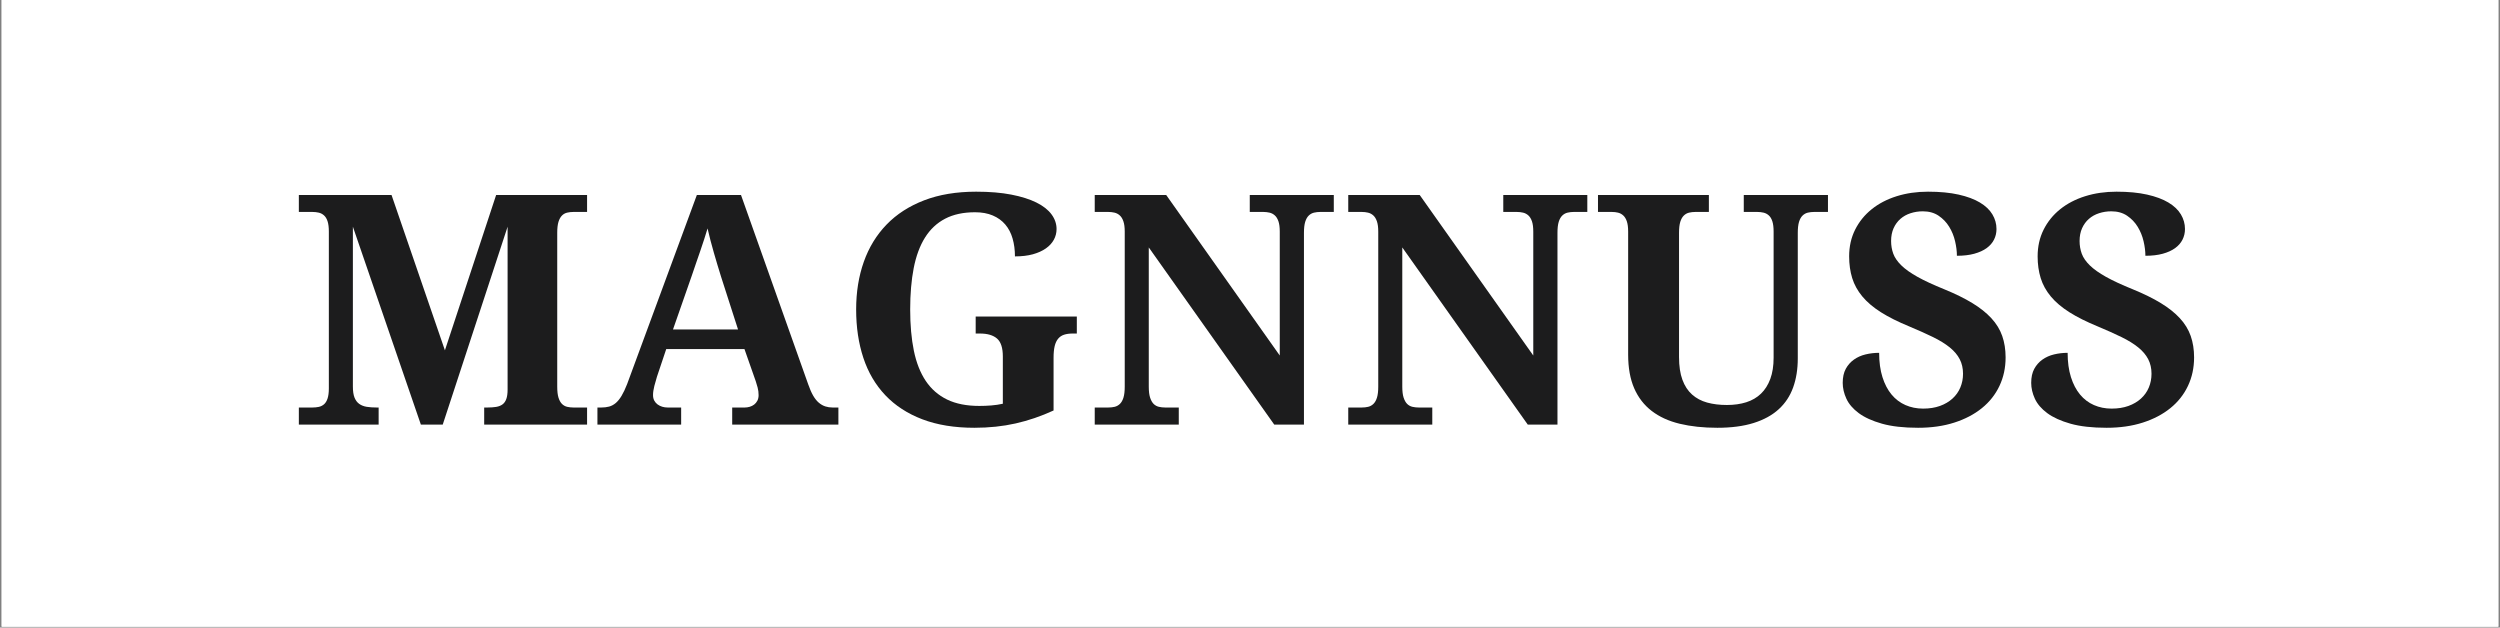
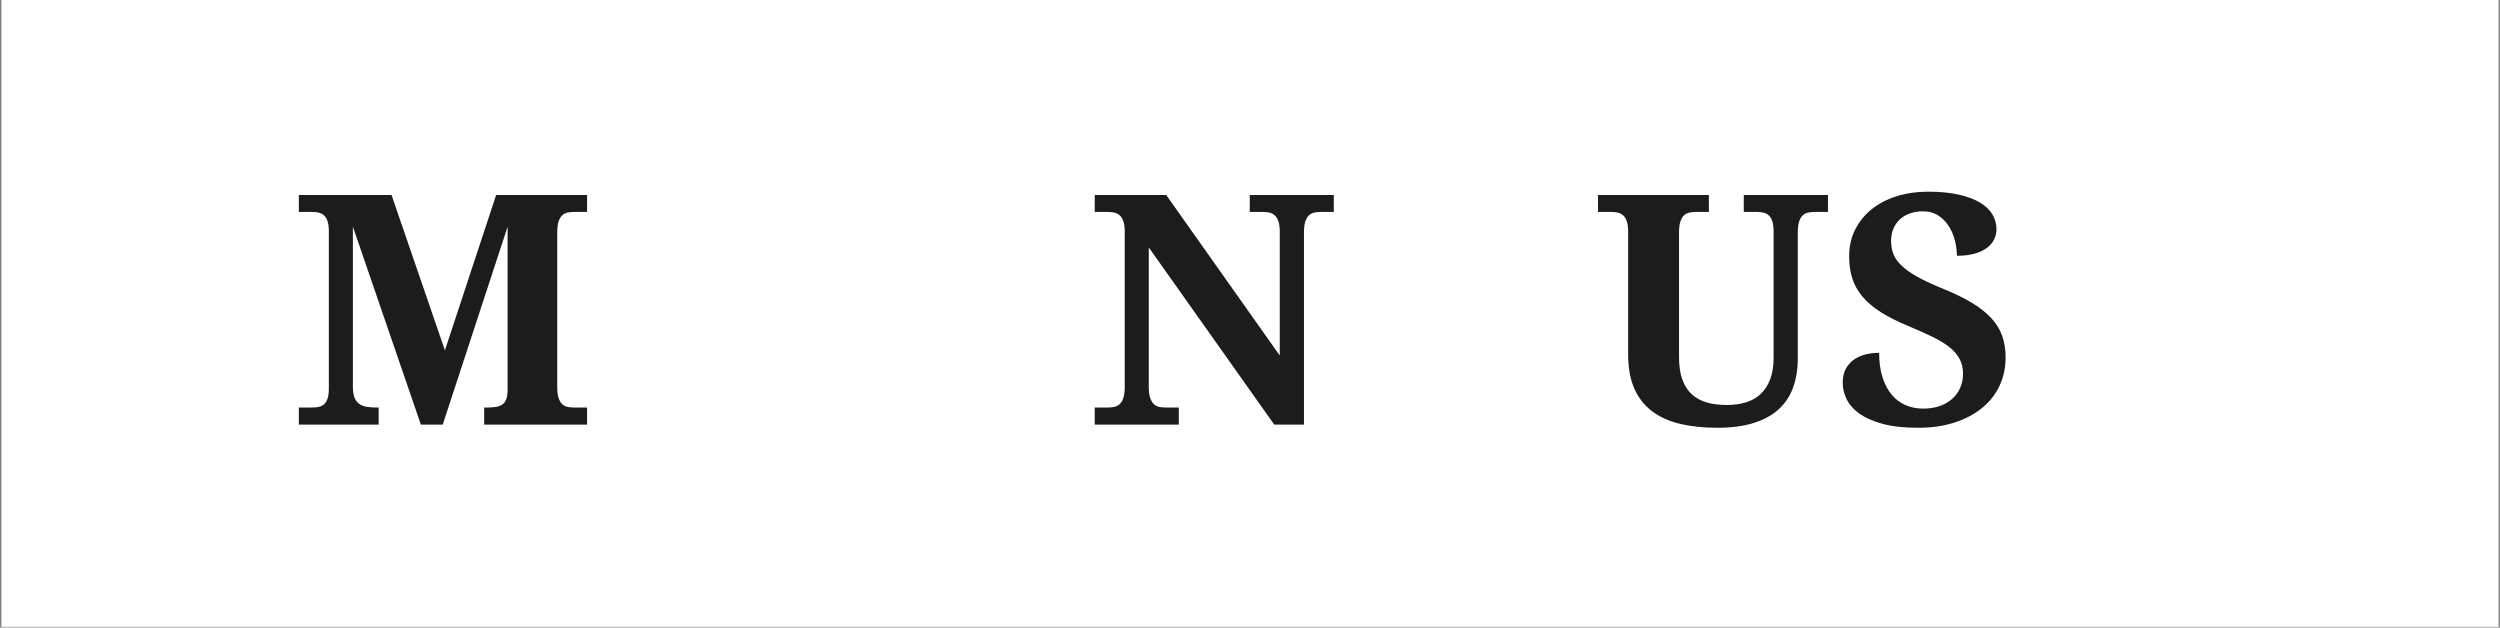
<svg xmlns="http://www.w3.org/2000/svg" version="1.0" preserveAspectRatio="xMidYMid meet" height="502" viewBox="0 0 1500 376.5" zoomAndPan="magnify" width="2000">
  <rect x="0" y="0" width="1500" height="376.5" fill="#808080" stroke="none" />
  <defs>
    <g />
    <clipPath id="0819f284a5">
      <path clip-rule="nonzero" d="M 0.996 0 L 1499.004 0 L 1499.004 376 L 0.996 376 Z M 0.996 0" />
    </clipPath>
  </defs>
  <g clip-path="url(#0819f284a5)">
    <path fill-rule="nonzero" fill-opacity="1" d="M 0.996 0 L 1499.004 0 L 1499.004 376 L 0.996 376 Z M 0.996 0" fill="#ffffff" />
    <path fill-rule="nonzero" fill-opacity="1" d="M 0.996 0 L 1499.004 0 L 1499.004 376 L 0.996 376 Z M 0.996 0" fill="#ffffff" />
  </g>
  <g fill-opacity="1" fill="#1c1c1d">
    <g transform="translate(173.933, 254.775)">
      <g>
        <path d="M 116.578 0 L 116.578 -10.266 L 118.469 -10.266 C 120.477 -10.266 122.25 -10.391 123.781 -10.641 C 125.32 -10.898 126.594 -11.406 127.594 -12.156 C 128.602 -12.906 129.359 -13.988 129.859 -15.406 C 130.367 -16.82 130.625 -18.691 130.625 -21.016 L 130.625 -118.75 L 91.703 0 L 78.594 0 L 37.797 -118.75 L 37.797 -22.812 C 37.797 -20.039 38.125 -17.836 38.781 -16.203 C 39.438 -14.578 40.379 -13.32 41.609 -12.438 C 42.836 -11.562 44.328 -10.977 46.078 -10.688 C 47.836 -10.406 49.852 -10.266 52.125 -10.266 L 53.25 -10.266 L 53.25 0 L 5.375 0 L 5.375 -10.266 L 13.484 -10.266 C 14.859 -10.266 16.141 -10.391 17.328 -10.641 C 18.523 -10.898 19.578 -11.422 20.484 -12.203 C 21.398 -12.992 22.109 -14.156 22.609 -15.688 C 23.117 -17.227 23.375 -19.254 23.375 -21.766 L 23.375 -115.828 C 23.375 -118.398 23.117 -120.457 22.609 -122 C 22.109 -123.539 21.398 -124.719 20.484 -125.531 C 19.578 -126.352 18.523 -126.906 17.328 -127.188 C 16.141 -127.469 14.859 -127.609 13.484 -127.609 L 5.375 -127.609 L 5.375 -137.781 L 60.984 -137.781 L 93.016 -44.578 L 123.75 -137.781 L 178.312 -137.781 L 178.312 -127.609 L 170.203 -127.609 C 168.828 -127.609 167.539 -127.469 166.344 -127.188 C 165.145 -126.906 164.109 -126.32 163.234 -125.438 C 162.359 -124.562 161.664 -123.305 161.156 -121.672 C 160.656 -120.035 160.406 -117.836 160.406 -115.078 L 160.406 -22.812 C 160.406 -20.039 160.656 -17.836 161.156 -16.203 C 161.664 -14.578 162.359 -13.32 163.234 -12.438 C 164.109 -11.562 165.145 -10.977 166.344 -10.688 C 167.539 -10.406 168.828 -10.266 170.203 -10.266 L 178.312 -10.266 L 178.312 0 Z M 116.578 0" />
      </g>
    </g>
    <g transform="translate(357.708, 254.775)">
      <g>
-         <path d="M 42.031 -45.328 L 36.469 -28.75 C 35.969 -27.176 35.445 -25.336 34.906 -23.234 C 34.375 -21.129 34.109 -19.289 34.109 -17.719 C 34.109 -16.457 34.359 -15.352 34.859 -14.406 C 35.367 -13.469 36.031 -12.703 36.844 -12.109 C 37.664 -11.516 38.594 -11.055 39.625 -10.734 C 40.664 -10.422 41.75 -10.266 42.875 -10.266 L 50.984 -10.266 L 50.984 0 L 0.75 0 L 0.75 -10.266 L 3.109 -10.266 C 4.805 -10.266 6.359 -10.453 7.766 -10.828 C 9.18 -11.211 10.504 -11.922 11.734 -12.953 C 12.961 -13.992 14.125 -15.426 15.219 -17.25 C 16.32 -19.07 17.438 -21.426 18.562 -24.312 L 60.406 -137.781 L 86.891 -137.781 L 127.234 -24.125 C 128.172 -21.426 129.156 -19.18 130.188 -17.391 C 131.227 -15.598 132.363 -14.18 133.594 -13.141 C 134.82 -12.109 136.125 -11.367 137.5 -10.922 C 138.883 -10.484 140.332 -10.266 141.844 -10.266 L 145.328 -10.266 L 145.328 0 L 81.609 0 L 81.609 -10.266 L 89.156 -10.266 C 90.102 -10.266 91.078 -10.406 92.078 -10.688 C 93.086 -10.977 93.984 -11.422 94.766 -12.016 C 95.547 -12.609 96.188 -13.375 96.688 -14.312 C 97.195 -15.258 97.453 -16.395 97.453 -17.719 C 97.453 -19.289 97.258 -20.797 96.875 -22.234 C 96.5 -23.68 96.125 -24.941 95.75 -26.016 L 88.969 -45.328 Z M 74.922 -88.781 C 74.234 -90.977 73.523 -93.285 72.797 -95.703 C 72.078 -98.117 71.352 -100.582 70.625 -103.094 C 69.906 -105.613 69.219 -108.113 68.562 -110.594 C 67.906 -113.07 67.328 -115.445 66.828 -117.719 C 66.254 -115.77 65.586 -113.629 64.828 -111.297 C 64.078 -108.973 63.281 -106.586 62.438 -104.141 C 61.594 -101.691 60.742 -99.238 59.891 -96.781 C 59.047 -94.332 58.242 -91.977 57.484 -89.719 L 46.094 -57.109 L 85.109 -57.109 Z M 74.922 -88.781" />
-       </g>
+         </g>
    </g>
    <g transform="translate(503.032, 254.775)">
      <g>
-         <path d="M 81.609 1.891 C 69.672 1.891 59.254 0.191 50.359 -3.203 C 41.473 -6.598 34.078 -11.406 28.172 -17.625 C 22.273 -23.844 17.879 -31.316 14.984 -40.047 C 12.098 -48.785 10.656 -58.461 10.656 -69.078 C 10.656 -79.516 12.191 -89.066 15.266 -97.734 C 18.348 -106.398 22.906 -113.844 28.938 -120.062 C 34.969 -126.289 42.473 -131.129 51.453 -134.578 C 60.441 -138.035 70.844 -139.766 82.656 -139.766 C 90.695 -139.766 97.719 -139.18 103.719 -138.016 C 109.719 -136.859 114.742 -135.273 118.797 -133.266 C 122.848 -131.254 125.879 -128.879 127.891 -126.141 C 129.898 -123.41 130.906 -120.477 130.906 -117.344 C 130.906 -115.07 130.367 -112.945 129.297 -110.969 C 128.234 -108.988 126.633 -107.242 124.5 -105.734 C 122.363 -104.234 119.754 -103.055 116.672 -102.203 C 113.598 -101.359 110.02 -100.938 105.938 -100.938 C 105.938 -104.832 105.461 -108.41 104.516 -111.672 C 103.578 -114.941 102.117 -117.738 100.141 -120.062 C 98.16 -122.395 95.66 -124.203 92.641 -125.484 C 89.629 -126.773 86.082 -127.422 82 -127.422 C 74.957 -127.422 68.969 -126.129 64.031 -123.547 C 59.102 -120.973 55.082 -117.203 51.969 -112.234 C 48.863 -107.273 46.602 -101.164 45.188 -93.906 C 43.781 -86.656 43.078 -78.379 43.078 -69.078 C 43.078 -59.785 43.812 -51.539 45.281 -44.344 C 46.758 -37.145 49.145 -31.094 52.438 -26.188 C 55.738 -21.289 60.016 -17.57 65.266 -15.031 C 70.516 -12.488 76.938 -11.219 84.531 -11.219 C 86.926 -11.219 89.316 -11.312 91.703 -11.5 C 94.086 -11.688 96.41 -12.031 98.672 -12.531 L 98.672 -40.906 C 98.672 -46.051 97.508 -49.629 95.188 -51.641 C 92.863 -53.648 89.441 -54.656 84.922 -54.656 L 82.375 -54.656 L 82.375 -64.844 L 143.062 -64.844 L 143.062 -54.656 L 140.516 -54.656 C 138.566 -54.656 136.867 -54.422 135.422 -53.953 C 133.984 -53.484 132.789 -52.68 131.844 -51.547 C 130.906 -50.422 130.211 -48.93 129.766 -47.078 C 129.328 -45.223 129.109 -42.914 129.109 -40.156 L 129.109 -8.484 C 121.578 -5.023 113.977 -2.43 106.312 -0.703 C 98.645 1.023 90.41 1.891 81.609 1.891 Z M 81.609 1.891" />
-       </g>
+         </g>
    </g>
    <g transform="translate(651.466, 254.775)">
      <g>
        <path d="M 113.094 0 L 37.797 -106.312 L 37.797 -22.812 C 37.797 -20.039 38.062 -17.836 38.594 -16.203 C 39.125 -14.578 39.828 -13.32 40.703 -12.438 C 41.586 -11.562 42.641 -10.977 43.859 -10.688 C 45.086 -10.406 46.363 -10.266 47.688 -10.266 L 55.797 -10.266 L 55.797 0 L 5.375 0 L 5.375 -10.266 L 13.484 -10.266 C 14.859 -10.266 16.141 -10.406 17.328 -10.688 C 18.523 -10.977 19.578 -11.562 20.484 -12.438 C 21.398 -13.32 22.109 -14.578 22.609 -16.203 C 23.117 -17.836 23.375 -20.039 23.375 -22.812 L 23.375 -115.828 C 23.375 -118.398 23.102 -120.457 22.562 -122 C 22.031 -123.539 21.305 -124.719 20.391 -125.531 C 19.484 -126.352 18.43 -126.906 17.234 -127.188 C 16.047 -127.469 14.797 -127.609 13.484 -127.609 L 5.375 -127.609 L 5.375 -137.781 L 48.25 -137.781 L 116.391 -41.469 L 116.391 -115.828 C 116.391 -118.398 116.125 -120.457 115.594 -122 C 115.062 -123.539 114.336 -124.719 113.422 -125.531 C 112.516 -126.352 111.461 -126.906 110.266 -127.188 C 109.078 -127.469 107.82 -127.609 106.5 -127.609 L 98.391 -127.609 L 98.391 -137.781 L 148.812 -137.781 L 148.812 -127.609 L 140.703 -127.609 C 139.391 -127.609 138.133 -127.469 136.938 -127.188 C 135.75 -126.906 134.695 -126.32 133.781 -125.438 C 132.875 -124.562 132.164 -123.305 131.656 -121.672 C 131.156 -120.035 130.906 -117.836 130.906 -115.078 L 130.906 0 Z M 113.094 0" />
      </g>
    </g>
    <g transform="translate(803.575, 254.775)">
      <g>
-         <path d="M 113.094 0 L 37.797 -106.312 L 37.797 -22.812 C 37.797 -20.039 38.062 -17.836 38.594 -16.203 C 39.125 -14.578 39.828 -13.32 40.703 -12.438 C 41.586 -11.562 42.641 -10.977 43.859 -10.688 C 45.086 -10.406 46.363 -10.266 47.688 -10.266 L 55.797 -10.266 L 55.797 0 L 5.375 0 L 5.375 -10.266 L 13.484 -10.266 C 14.859 -10.266 16.141 -10.406 17.328 -10.688 C 18.523 -10.977 19.578 -11.562 20.484 -12.438 C 21.398 -13.32 22.109 -14.578 22.609 -16.203 C 23.117 -17.836 23.375 -20.039 23.375 -22.812 L 23.375 -115.828 C 23.375 -118.398 23.102 -120.457 22.562 -122 C 22.031 -123.539 21.305 -124.719 20.391 -125.531 C 19.484 -126.352 18.43 -126.906 17.234 -127.188 C 16.047 -127.469 14.797 -127.609 13.484 -127.609 L 5.375 -127.609 L 5.375 -137.781 L 48.25 -137.781 L 116.391 -41.469 L 116.391 -115.828 C 116.391 -118.398 116.125 -120.457 115.594 -122 C 115.062 -123.539 114.336 -124.719 113.422 -125.531 C 112.516 -126.352 111.461 -126.906 110.266 -127.188 C 109.078 -127.469 107.82 -127.609 106.5 -127.609 L 98.391 -127.609 L 98.391 -137.781 L 148.812 -137.781 L 148.812 -127.609 L 140.703 -127.609 C 139.391 -127.609 138.133 -127.469 136.938 -127.188 C 135.75 -126.906 134.695 -126.32 133.781 -125.438 C 132.875 -124.562 132.164 -123.305 131.656 -121.672 C 131.156 -120.035 130.906 -117.836 130.906 -115.078 L 130.906 0 Z M 113.094 0" />
-       </g>
+         </g>
    </g>
    <g transform="translate(955.685, 254.775)">
      <g>
        <path d="M 141.094 -127.609 L 132.797 -127.609 C 131.473 -127.609 130.211 -127.469 129.016 -127.188 C 127.828 -126.906 126.773 -126.32 125.859 -125.438 C 124.953 -124.562 124.242 -123.305 123.734 -121.672 C 123.234 -120.035 122.984 -117.836 122.984 -115.078 L 122.984 -39.766 C 122.984 -33.297 122.055 -27.484 120.203 -22.328 C 118.359 -17.18 115.473 -12.816 111.547 -9.234 C 107.617 -5.648 102.602 -2.898 96.5 -0.984 C 90.406 0.93 83.148 1.891 74.734 1.891 C 66.316 1.891 58.789 1.086 52.156 -0.516 C 45.531 -2.117 39.926 -4.68 35.344 -8.203 C 30.758 -11.723 27.254 -16.258 24.828 -21.812 C 22.41 -27.375 21.203 -34.113 21.203 -42.031 L 21.203 -115.828 C 21.203 -118.398 20.938 -120.457 20.406 -122 C 19.875 -123.539 19.148 -124.719 18.234 -125.531 C 17.328 -126.352 16.289 -126.906 15.125 -127.188 C 13.969 -127.469 12.727 -127.609 11.406 -127.609 L 3.109 -127.609 L 3.109 -137.781 L 69.641 -137.781 L 69.641 -127.609 L 61.547 -127.609 C 60.223 -127.609 58.961 -127.469 57.766 -127.188 C 56.578 -126.906 55.523 -126.32 54.609 -125.438 C 53.703 -124.562 52.992 -123.305 52.484 -121.672 C 51.984 -120.035 51.734 -117.836 51.734 -115.078 L 51.734 -40.531 C 51.734 -35.125 52.41 -30.582 53.766 -26.906 C 55.117 -23.227 57.051 -20.273 59.562 -18.047 C 62.07 -15.816 65.086 -14.211 68.609 -13.234 C 72.129 -12.266 76.086 -11.781 80.484 -11.781 C 84.754 -11.781 88.617 -12.328 92.078 -13.422 C 95.535 -14.523 98.473 -16.238 100.891 -18.562 C 103.305 -20.883 105.176 -23.836 106.5 -27.422 C 107.82 -31.004 108.484 -35.25 108.484 -40.156 L 108.484 -115.828 C 108.484 -118.398 108.227 -120.457 107.719 -122 C 107.219 -123.539 106.508 -124.719 105.594 -125.531 C 104.688 -126.352 103.633 -126.906 102.438 -127.188 C 101.25 -127.469 99.992 -127.609 98.672 -127.609 L 90.578 -127.609 L 90.578 -137.781 L 141.094 -137.781 Z M 141.094 -127.609" />
      </g>
    </g>
    <g transform="translate(1099.878, 254.775)">
      <g>
        <path d="M 50.984 1.891 C 42.316 1.891 35.094 1.07 29.312 -0.562 C 23.531 -2.195 18.895 -4.301 15.406 -6.875 C 11.914 -9.457 9.43 -12.348 7.953 -15.547 C 6.484 -18.754 5.75 -21.926 5.75 -25.062 C 5.75 -28.395 6.359 -31.191 7.578 -33.453 C 8.805 -35.711 10.441 -37.566 12.484 -39.016 C 14.523 -40.461 16.848 -41.5 19.453 -42.125 C 22.066 -42.758 24.785 -43.078 27.609 -43.078 C 27.609 -37.547 28.27 -32.688 29.594 -28.5 C 30.914 -24.32 32.738 -20.836 35.062 -18.047 C 37.383 -15.254 40.16 -13.148 43.391 -11.734 C 46.629 -10.316 50.164 -9.609 54 -9.609 C 57.77 -9.609 61.129 -10.141 64.078 -11.203 C 67.035 -12.273 69.551 -13.754 71.625 -15.641 C 73.695 -17.523 75.266 -19.738 76.328 -22.281 C 77.398 -24.832 77.938 -27.582 77.938 -30.531 C 77.938 -33.801 77.273 -36.707 75.953 -39.25 C 74.641 -41.801 72.645 -44.16 69.969 -46.328 C 67.301 -48.492 63.941 -50.566 59.891 -52.547 C 55.836 -54.523 51.109 -56.645 45.703 -58.906 C 38.984 -61.664 33.312 -64.504 28.688 -67.422 C 24.07 -70.348 20.348 -73.508 17.516 -76.906 C 14.691 -80.301 12.664 -83.977 11.438 -87.938 C 10.219 -91.895 9.609 -96.227 9.609 -100.938 C 9.609 -106.844 10.801 -112.18 13.188 -116.953 C 15.582 -121.734 18.883 -125.816 23.094 -129.203 C 27.301 -132.598 32.297 -135.207 38.078 -137.031 C 43.859 -138.852 50.141 -139.766 56.922 -139.766 C 64.023 -139.766 70.148 -139.18 75.297 -138.016 C 80.453 -136.859 84.707 -135.273 88.062 -133.266 C 91.426 -131.254 93.926 -128.879 95.562 -126.141 C 97.195 -123.41 98.016 -120.477 98.016 -117.344 C 98.016 -115.07 97.523 -112.961 96.547 -111.016 C 95.578 -109.066 94.102 -107.367 92.125 -105.922 C 90.145 -104.484 87.66 -103.352 84.672 -102.531 C 81.691 -101.719 78.223 -101.312 74.266 -101.312 C 74.266 -104.008 73.898 -106.914 73.172 -110.031 C 72.453 -113.145 71.273 -116.035 69.641 -118.703 C 68.016 -121.367 65.895 -123.582 63.281 -125.344 C 60.676 -127.102 57.52 -127.984 53.812 -127.984 C 51.238 -127.984 48.785 -127.602 46.453 -126.844 C 44.129 -126.094 42.102 -124.961 40.375 -123.453 C 38.656 -121.953 37.289 -120.086 36.281 -117.859 C 35.281 -115.629 34.781 -113.066 34.781 -110.172 C 34.781 -107.473 35.219 -104.926 36.094 -102.531 C 36.977 -100.145 38.598 -97.805 40.953 -95.516 C 43.305 -93.223 46.539 -90.93 50.656 -88.641 C 54.77 -86.348 60.094 -83.879 66.625 -81.234 C 73.227 -78.535 78.852 -75.77 83.5 -72.938 C 88.145 -70.113 91.957 -67.082 94.938 -63.844 C 97.926 -60.613 100.098 -57.066 101.453 -53.203 C 102.805 -49.336 103.484 -45.051 103.484 -40.344 C 103.484 -34.113 102.254 -28.406 99.797 -23.219 C 97.348 -18.039 93.832 -13.598 89.25 -9.891 C 84.664 -6.18 79.148 -3.289 72.703 -1.219 C 66.266 0.852 59.023 1.891 50.984 1.891 Z M 50.984 1.891" />
      </g>
    </g>
    <g transform="translate(1212.97, 254.775)">
      <g>
-         <path d="M 50.984 1.891 C 42.316 1.891 35.094 1.07 29.312 -0.562 C 23.531 -2.195 18.895 -4.301 15.406 -6.875 C 11.914 -9.457 9.43 -12.348 7.953 -15.547 C 6.484 -18.754 5.75 -21.926 5.75 -25.062 C 5.75 -28.395 6.359 -31.191 7.578 -33.453 C 8.805 -35.711 10.441 -37.566 12.484 -39.016 C 14.523 -40.461 16.848 -41.5 19.453 -42.125 C 22.066 -42.758 24.785 -43.078 27.609 -43.078 C 27.609 -37.547 28.27 -32.688 29.594 -28.5 C 30.914 -24.32 32.738 -20.836 35.062 -18.047 C 37.383 -15.254 40.16 -13.148 43.391 -11.734 C 46.629 -10.316 50.164 -9.609 54 -9.609 C 57.77 -9.609 61.129 -10.141 64.078 -11.203 C 67.035 -12.273 69.551 -13.754 71.625 -15.641 C 73.695 -17.523 75.266 -19.738 76.328 -22.281 C 77.398 -24.832 77.938 -27.582 77.938 -30.531 C 77.938 -33.801 77.273 -36.707 75.953 -39.25 C 74.641 -41.801 72.645 -44.16 69.969 -46.328 C 67.301 -48.492 63.941 -50.566 59.891 -52.547 C 55.836 -54.523 51.109 -56.645 45.703 -58.906 C 38.984 -61.664 33.312 -64.504 28.688 -67.422 C 24.07 -70.348 20.348 -73.508 17.516 -76.906 C 14.691 -80.301 12.664 -83.977 11.438 -87.938 C 10.219 -91.895 9.609 -96.227 9.609 -100.938 C 9.609 -106.844 10.801 -112.18 13.188 -116.953 C 15.582 -121.734 18.883 -125.816 23.094 -129.203 C 27.301 -132.598 32.297 -135.207 38.078 -137.031 C 43.859 -138.852 50.141 -139.766 56.922 -139.766 C 64.023 -139.766 70.148 -139.18 75.297 -138.016 C 80.453 -136.859 84.707 -135.273 88.062 -133.266 C 91.426 -131.254 93.926 -128.879 95.562 -126.141 C 97.195 -123.41 98.016 -120.477 98.016 -117.344 C 98.016 -115.07 97.523 -112.961 96.547 -111.016 C 95.578 -109.066 94.102 -107.367 92.125 -105.922 C 90.145 -104.484 87.66 -103.352 84.672 -102.531 C 81.691 -101.719 78.223 -101.312 74.266 -101.312 C 74.266 -104.008 73.898 -106.914 73.172 -110.031 C 72.453 -113.145 71.273 -116.035 69.641 -118.703 C 68.016 -121.367 65.895 -123.582 63.281 -125.344 C 60.676 -127.102 57.52 -127.984 53.812 -127.984 C 51.238 -127.984 48.785 -127.602 46.453 -126.844 C 44.129 -126.094 42.102 -124.961 40.375 -123.453 C 38.656 -121.953 37.289 -120.086 36.281 -117.859 C 35.281 -115.629 34.781 -113.066 34.781 -110.172 C 34.781 -107.473 35.219 -104.926 36.094 -102.531 C 36.977 -100.145 38.598 -97.805 40.953 -95.516 C 43.305 -93.223 46.539 -90.93 50.656 -88.641 C 54.77 -86.348 60.094 -83.879 66.625 -81.234 C 73.227 -78.535 78.852 -75.77 83.5 -72.938 C 88.145 -70.113 91.957 -67.082 94.938 -63.844 C 97.926 -60.613 100.098 -57.066 101.453 -53.203 C 102.805 -49.336 103.484 -45.051 103.484 -40.344 C 103.484 -34.113 102.254 -28.406 99.797 -23.219 C 97.348 -18.039 93.832 -13.598 89.25 -9.891 C 84.664 -6.18 79.148 -3.289 72.703 -1.219 C 66.266 0.852 59.023 1.891 50.984 1.891 Z M 50.984 1.891" />
-       </g>
+         </g>
    </g>
  </g>
</svg>